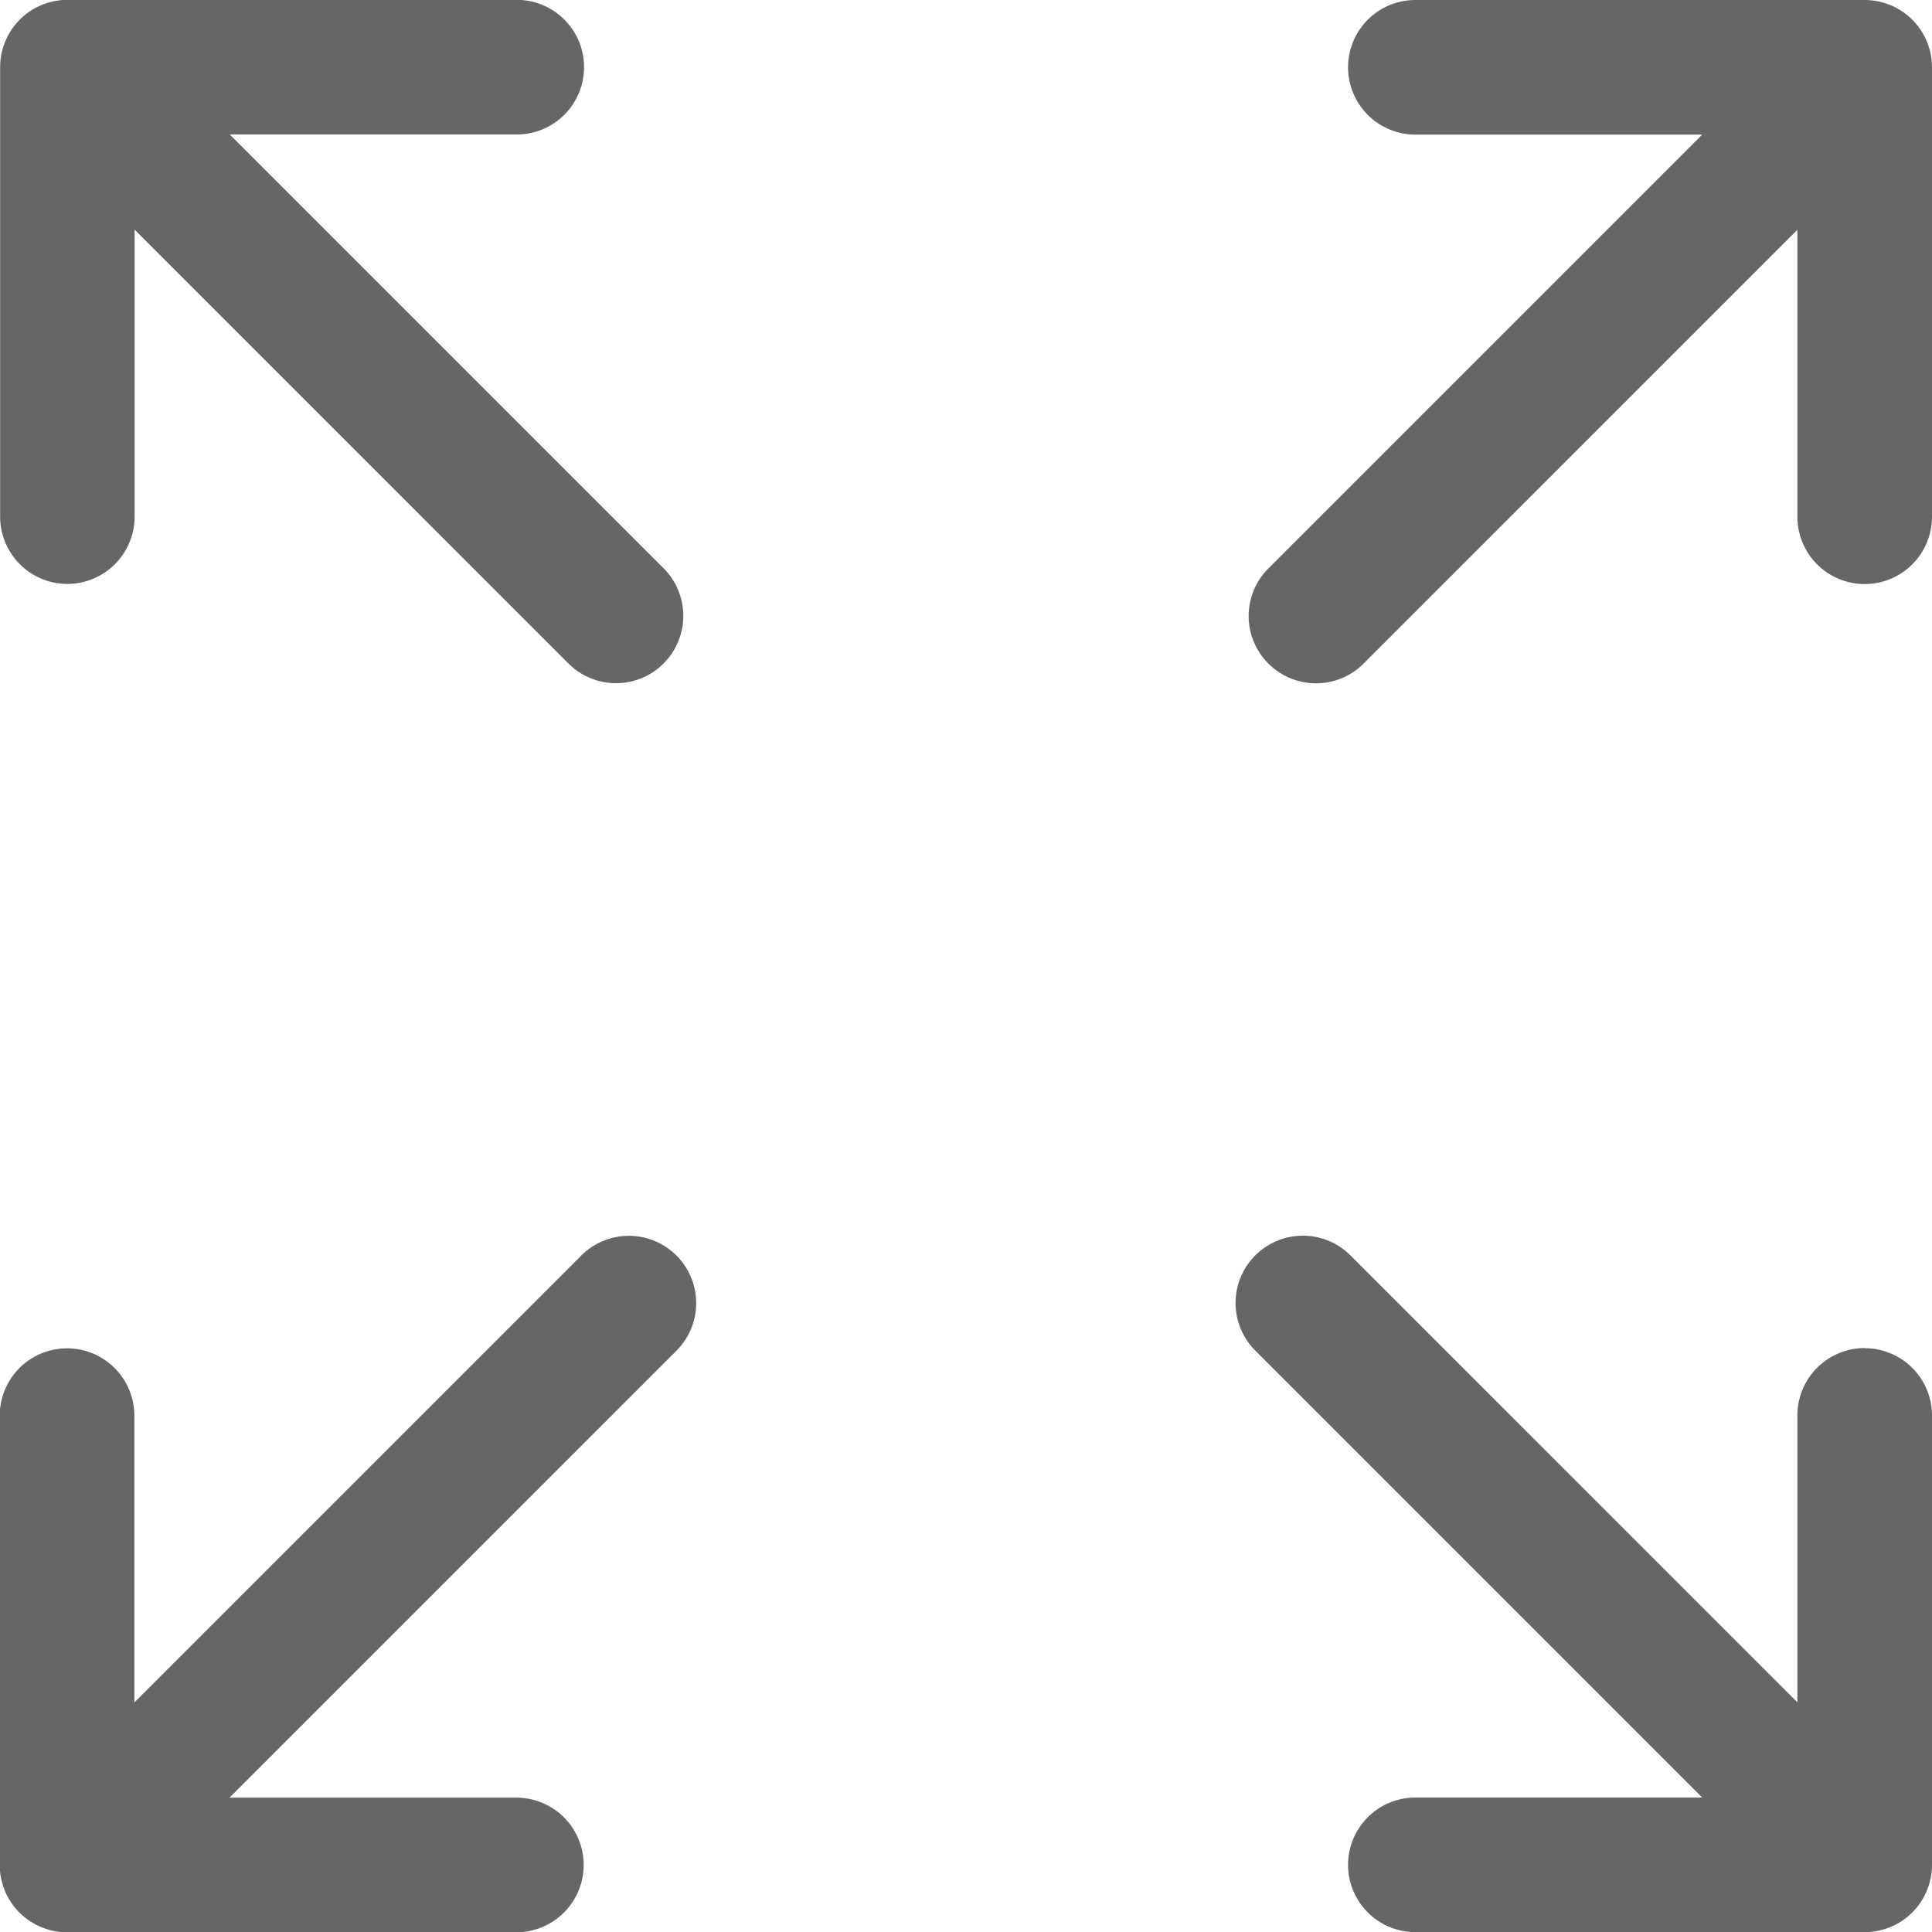
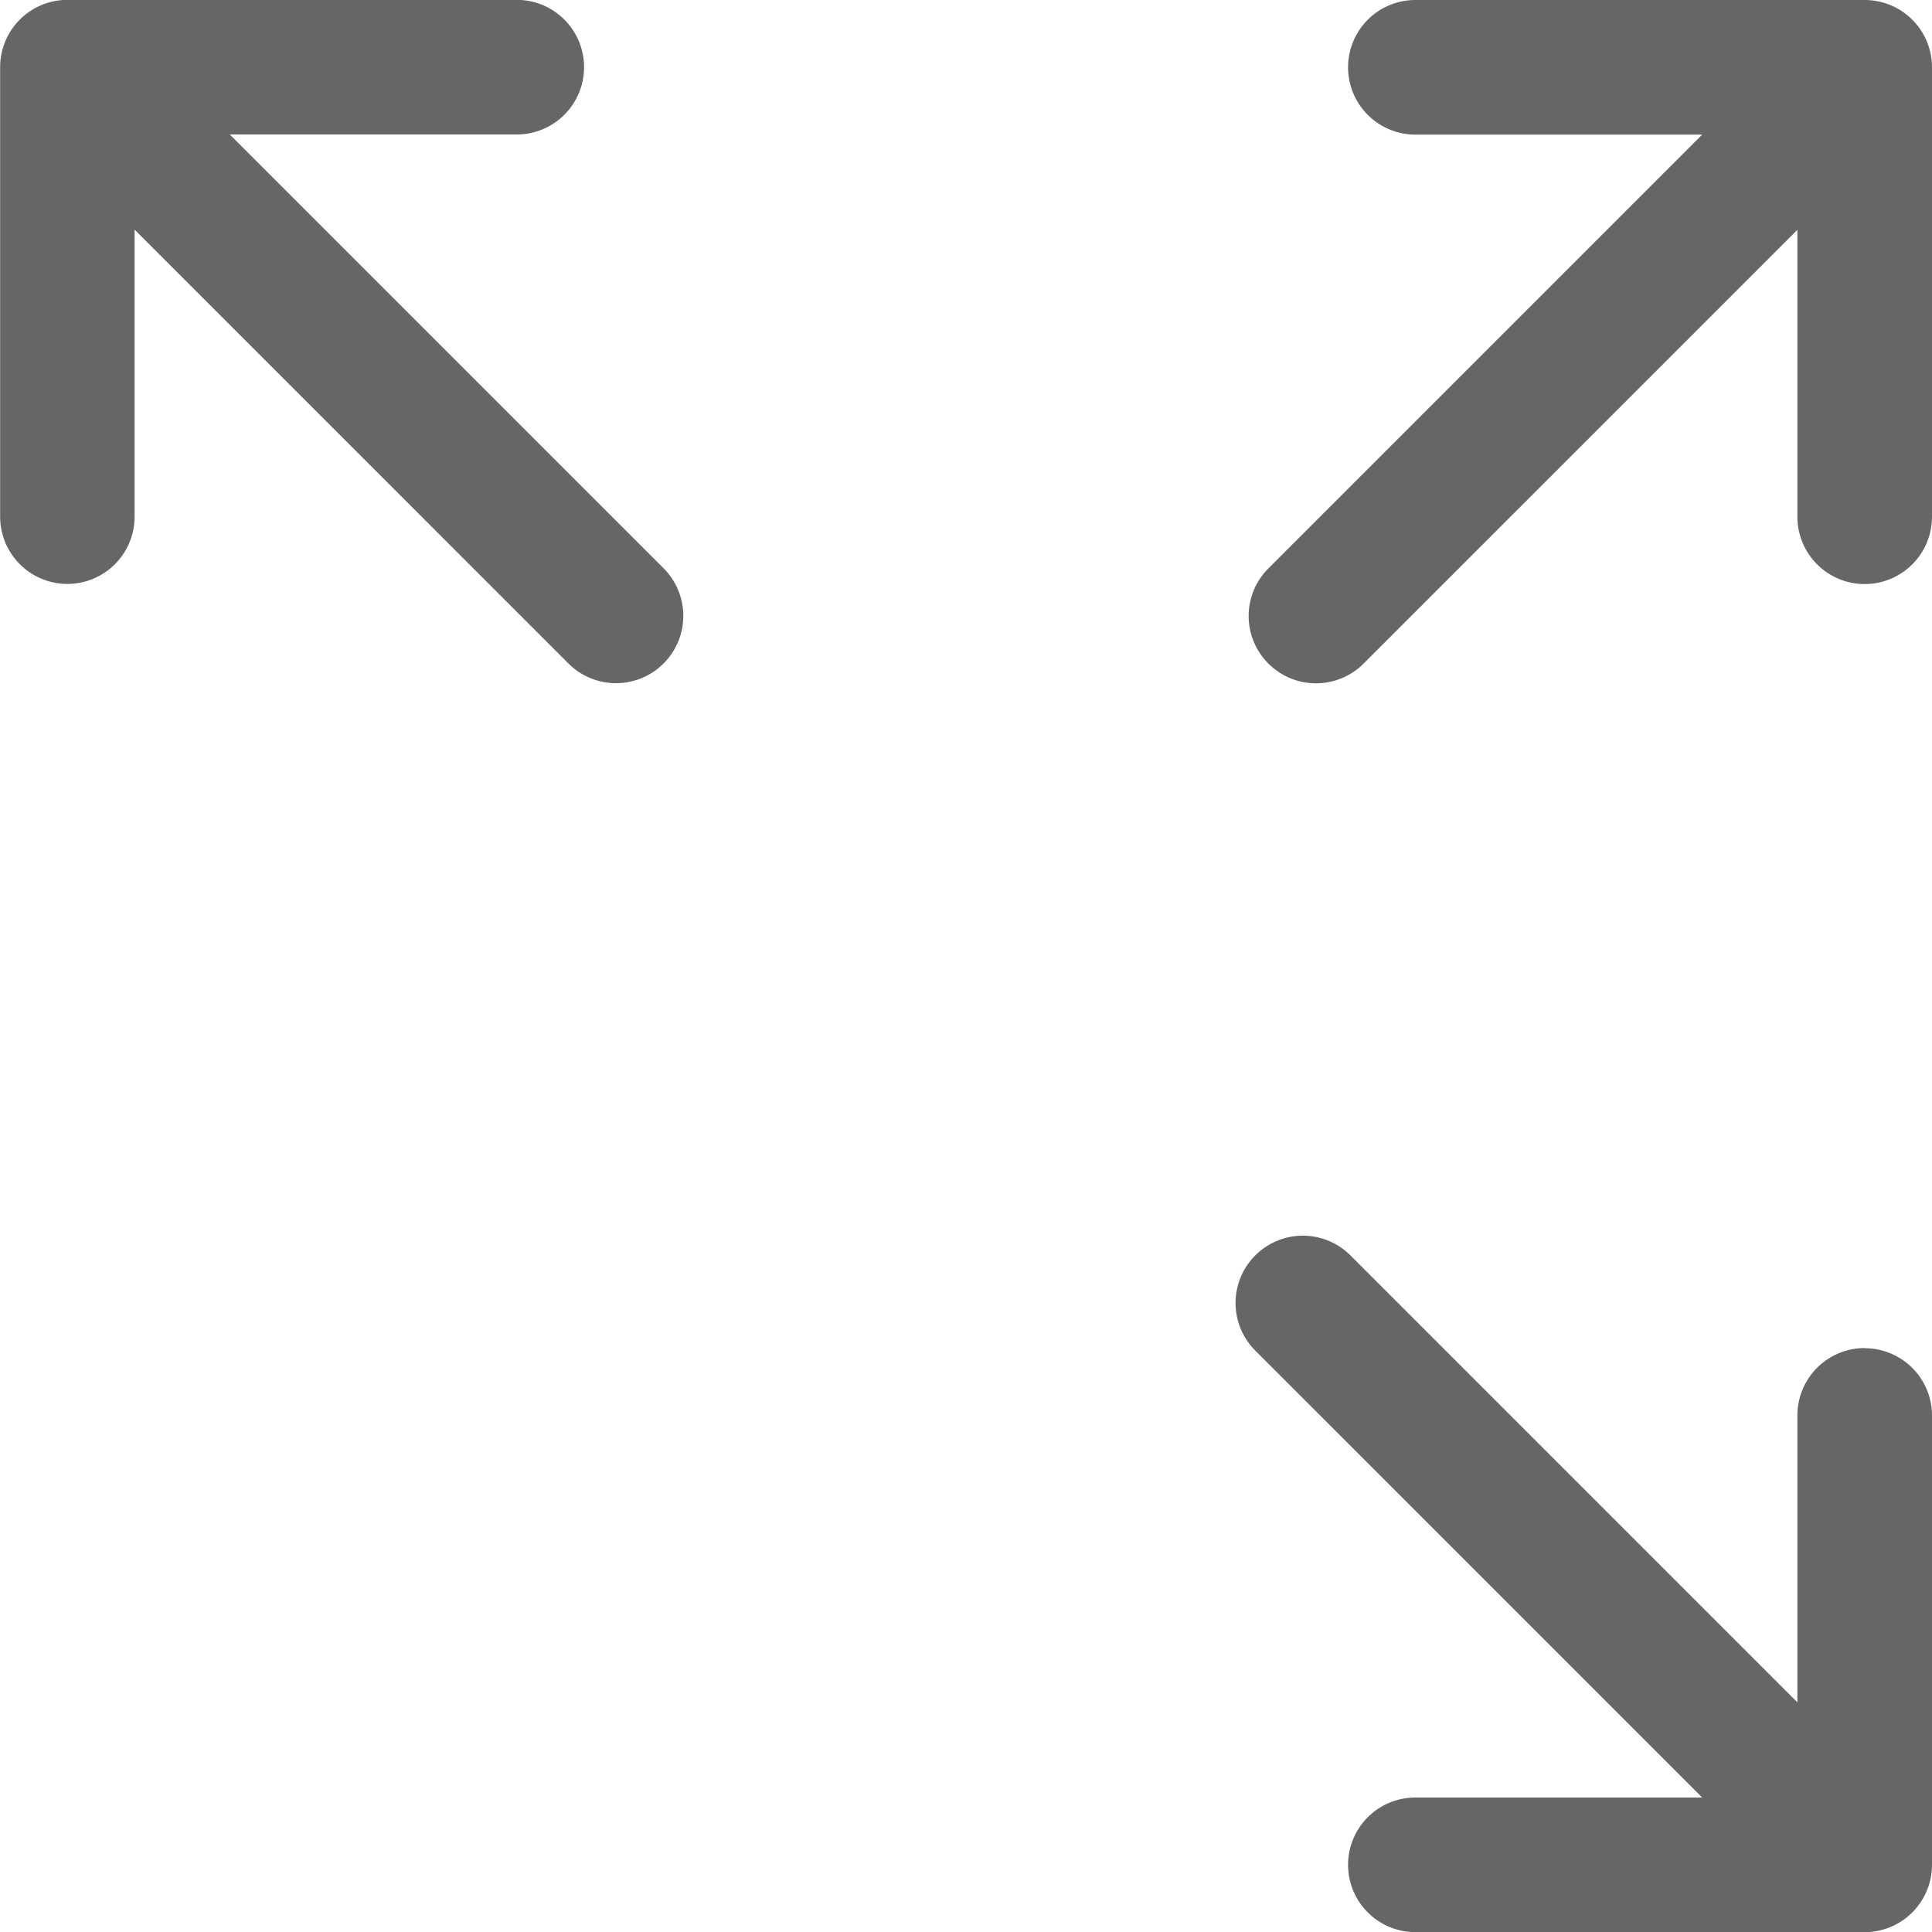
<svg xmlns="http://www.w3.org/2000/svg" width="14.697" height="14.697" viewBox="0 0 14.697 14.697">
  <g transform="translate(0)">
    <path d="M-653.988,1227.165a.512.512,0,0,0,.512-.512v-2.183l3.3,3.3a.51.51,0,0,0,.362.15.511.511,0,0,0,.362-.15.512.512,0,0,0,0-.724l-3.3-3.3h2.183a.512.512,0,0,0,.512-.512.512.512,0,0,0-.512-.512h-3.418a.512.512,0,0,0-.512.512v3.419a.512.512,0,0,0,.512.512Zm0,0" transform="translate(654.5 -1222.723)" fill="#666" />
    <path d="M-539.513,1333.776a.512.512,0,0,0-.512.512v2.183l-3.4-3.4a.512.512,0,0,0-.724,0,.512.512,0,0,0,0,.724l3.4,3.4h-2.182a.512.512,0,0,0-.512.512.512.512,0,0,0,.512.512h3.418a.512.512,0,0,0,.512-.512v-3.418a.512.512,0,0,0-.512-.512Zm0,0" transform="translate(553.698 -1323.521)" fill="#666" />
-     <path d="M-650.074,1333.072l-3.4,3.4v-2.182a.512.512,0,0,0-.512-.512.512.512,0,0,0-.512.512v3.418a.512.512,0,0,0,.512.512h3.418a.512.512,0,0,0,.512-.512.512.512,0,0,0-.512-.512h-2.182l3.4-3.4a.512.512,0,0,0,0-.724.512.512,0,0,0-.724,0Zm0,0" transform="translate(654.496 -1323.521)" fill="#666" />
    <path d="M-538.42,1222.723h-3.418a.512.512,0,0,0-.512.512.512.512,0,0,0,.512.512h2.182l-3.3,3.3a.511.511,0,0,0,0,.724.51.51,0,0,0,.362.15.51.51,0,0,0,.362-.15l3.3-3.3v2.183a.512.512,0,0,0,.512.512.512.512,0,0,0,.512-.512v-3.419a.512.512,0,0,0-.512-.512Zm0,0" transform="translate(552.605 -1222.723)" fill="#666" />
  </g>
</svg>